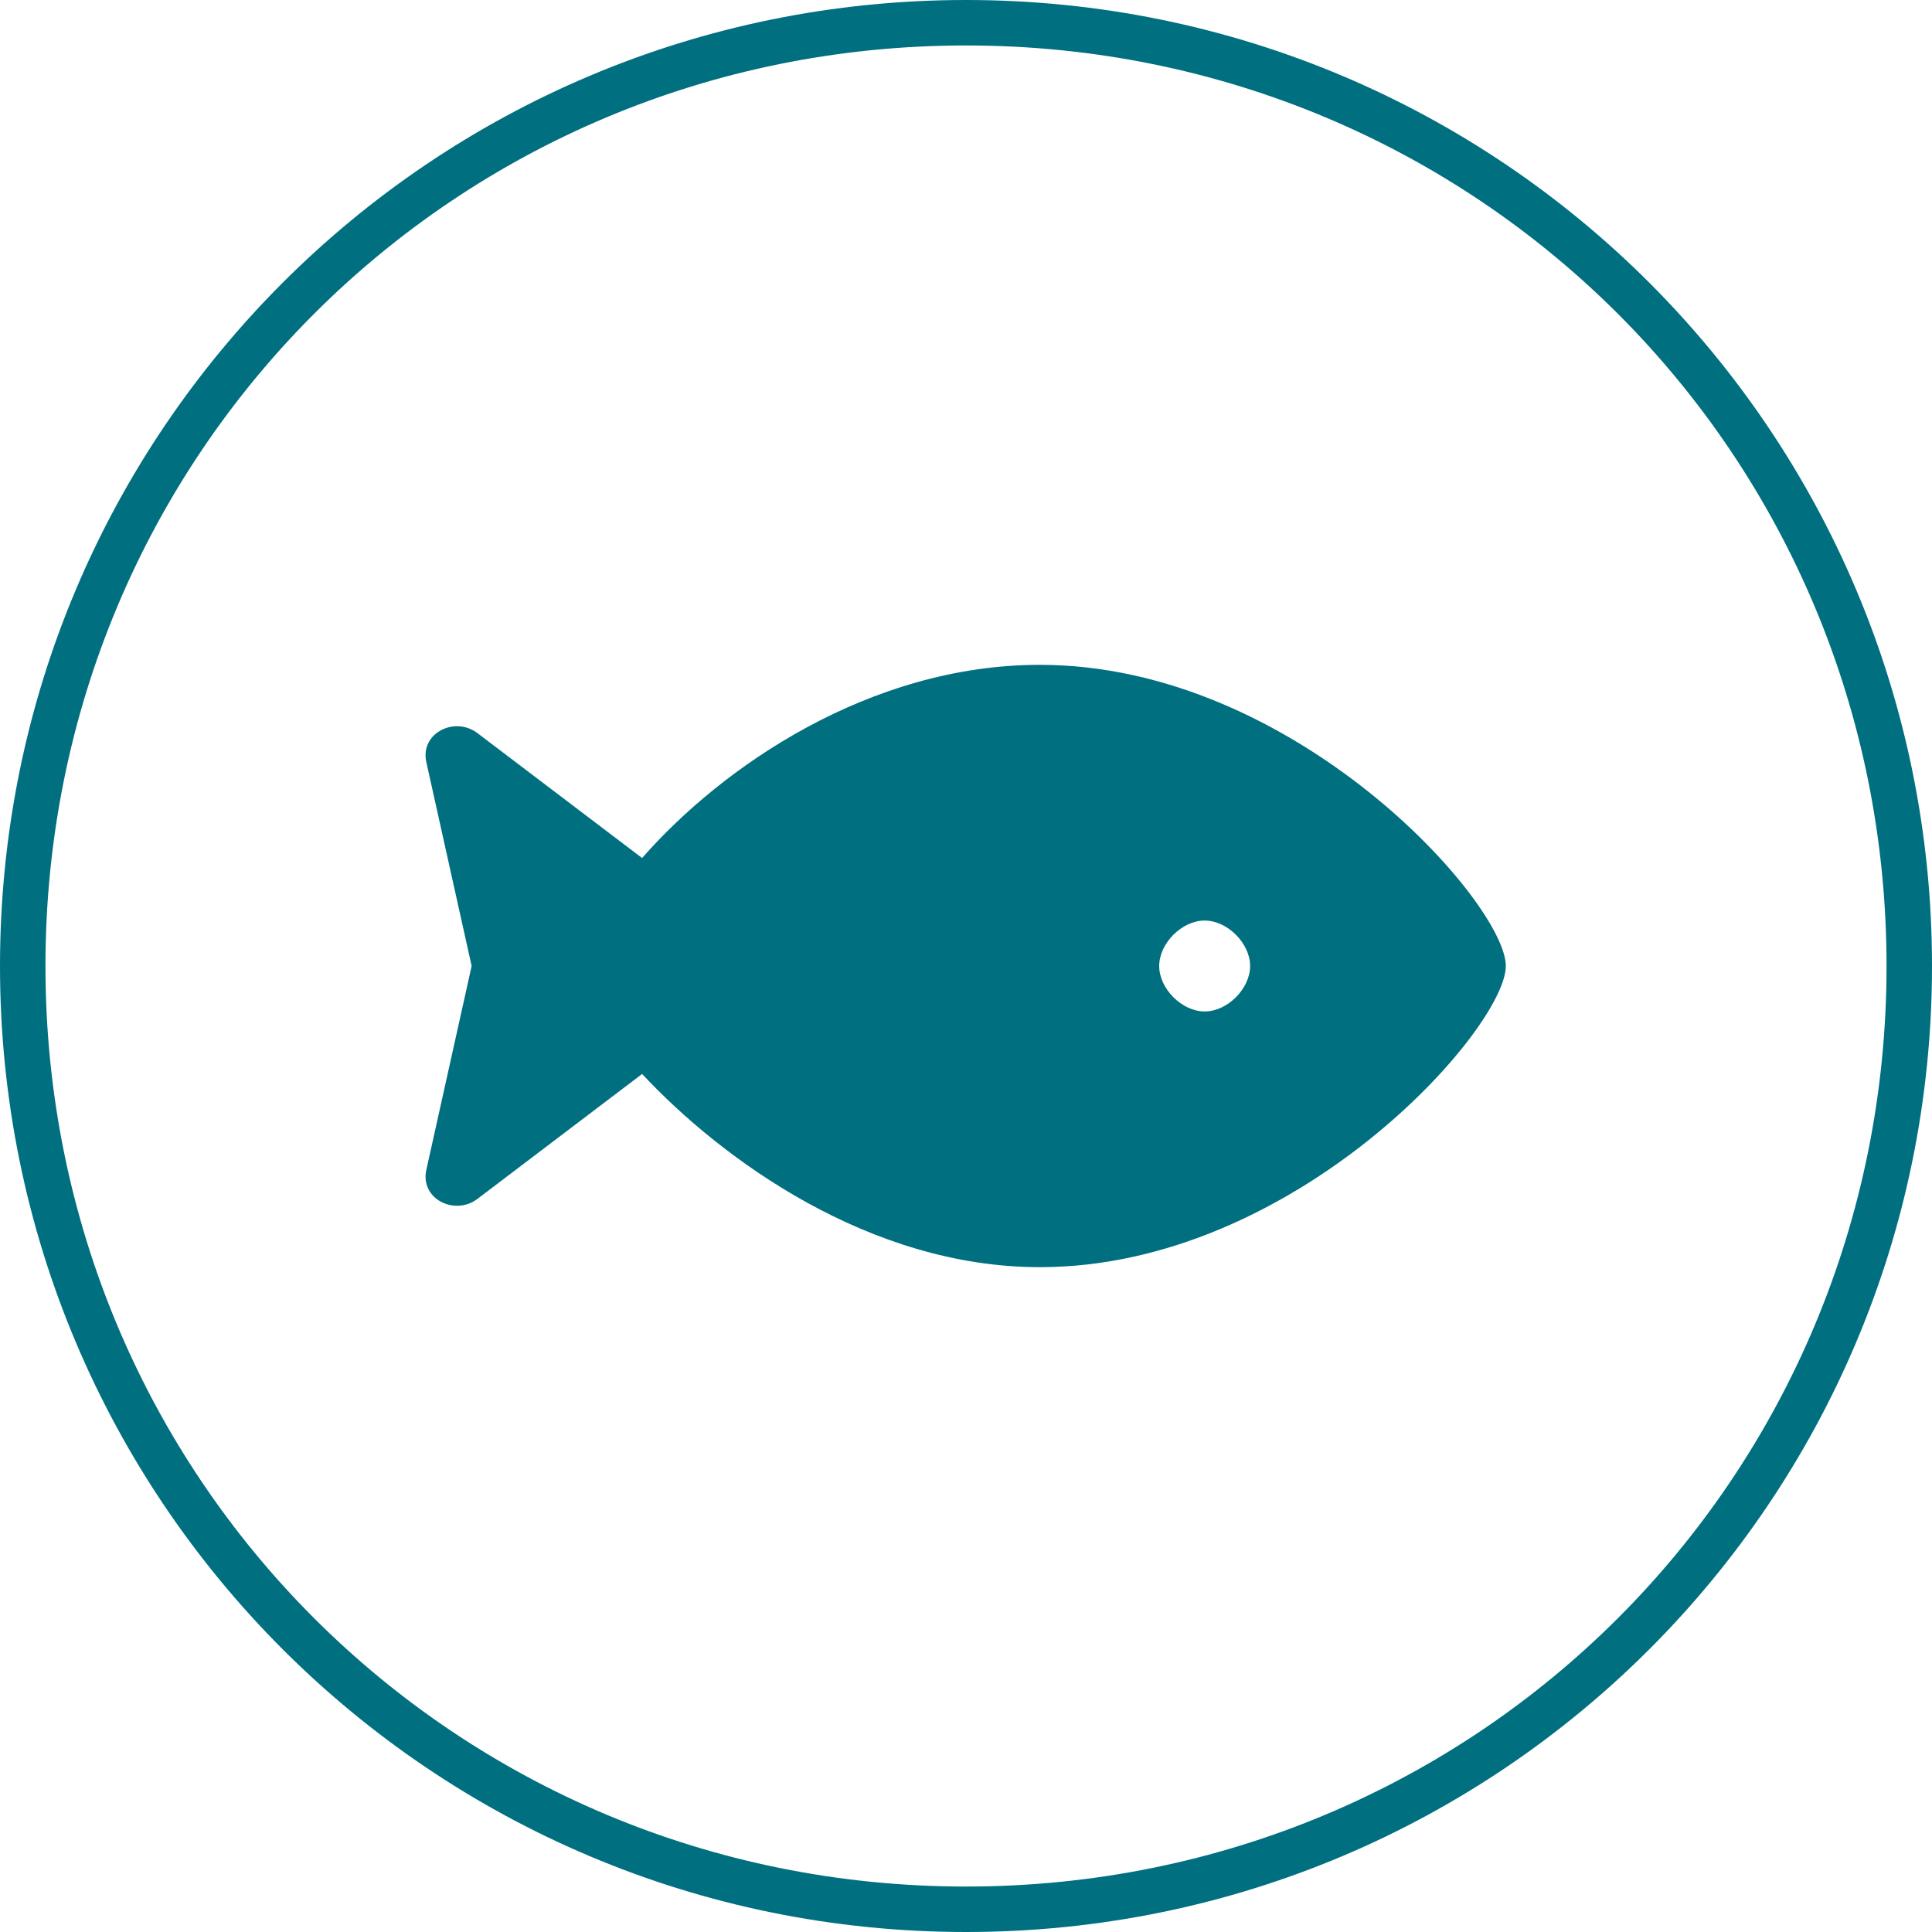
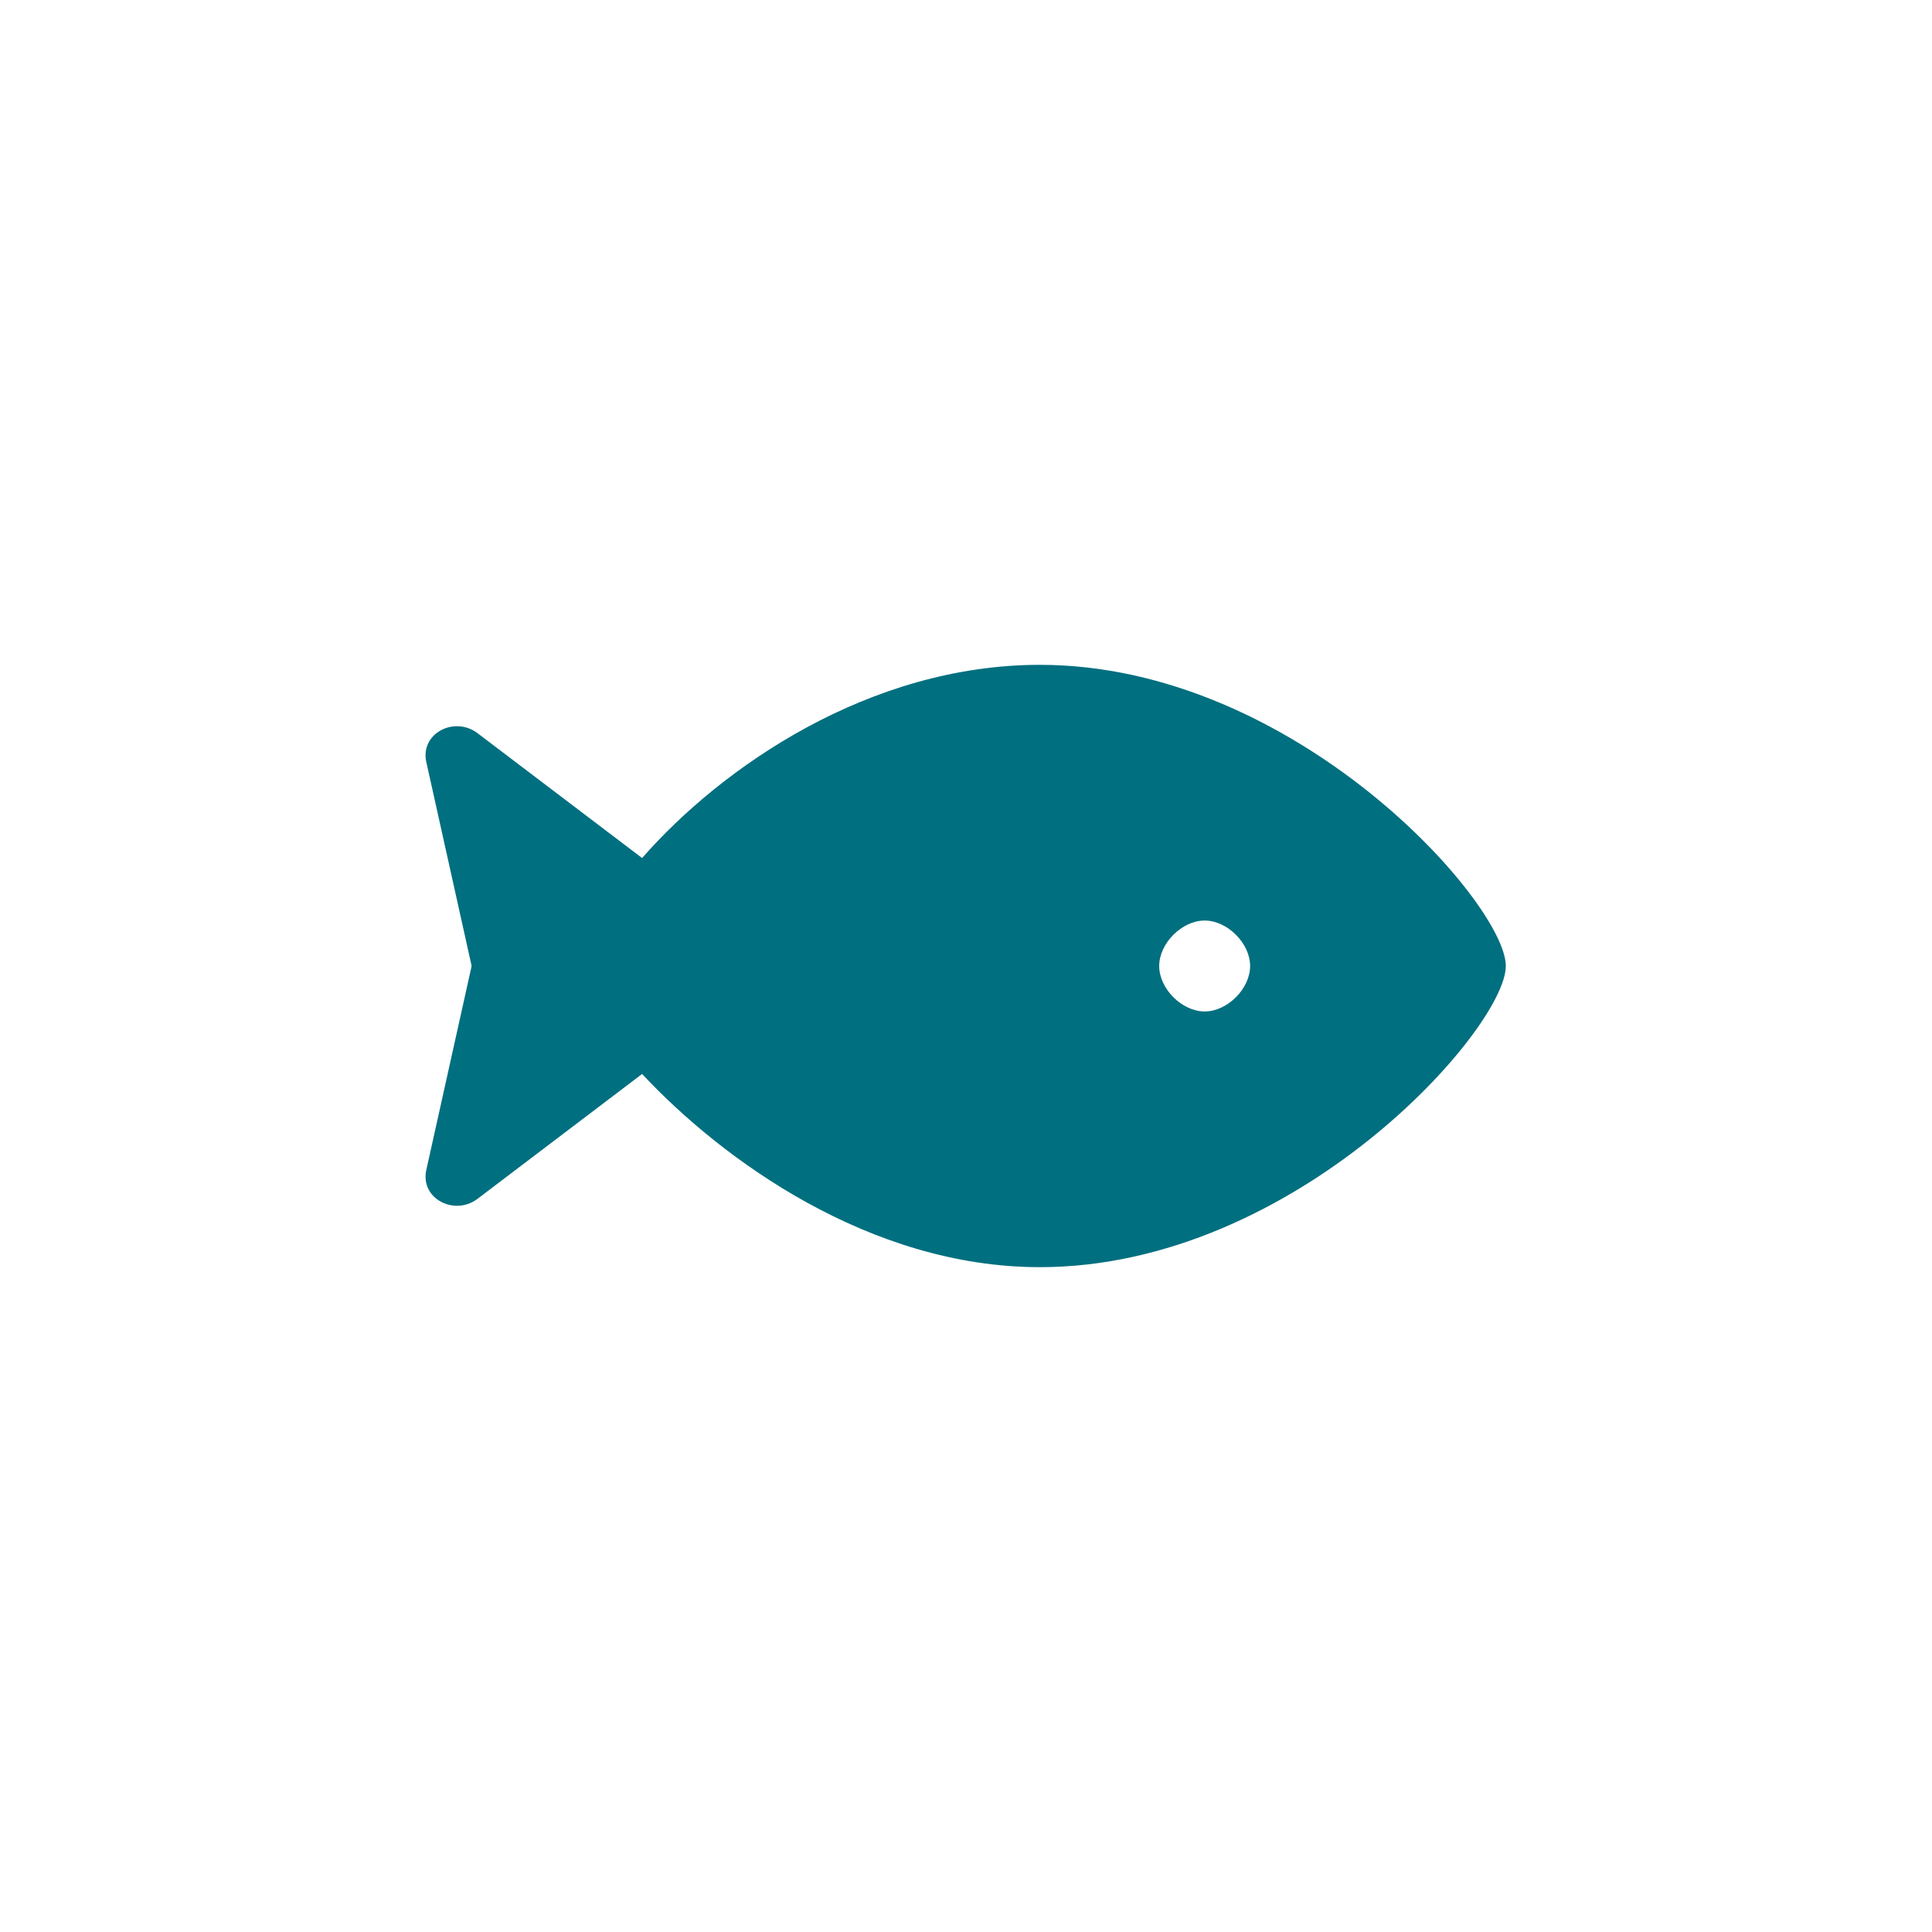
<svg xmlns="http://www.w3.org/2000/svg" version="1.1" id="Capa_1" x="0px" y="0px" viewBox="0 0 34 34" style="enable-background:new 0 0 34 34;" xml:space="preserve">
  <style type="text/css">
	.st0{fill:#006F7F;}
</style>
  <g>
    <g>
-       <path class="st0" d="M17,0.8C26,0.8,33.2,8,33.2,17S26,33.2,17,33.2S0.8,26,0.8,17S8,0.8,17,0.8 M17,0C7.6,0,0,7.6,0,17    s7.6,17,17,17s17-7.6,17-17S26.4,0,17,0L17,0z" />
-     </g>
+       </g>
  </g>
  <path class="st0" d="M18.3,11.7c-3,0-5.6,1.8-7,3.4l-2.9-2.2c-0.4-0.3-1,0-0.9,0.5L8.3,17l-0.8,3.6c-0.1,0.5,0.5,0.8,0.9,0.5  l2.9-2.2c1.4,1.5,4,3.4,7,3.4c4.5,0,8.2-4.2,8.2-5.3S22.8,11.7,18.3,11.7z M21.2,17.8c-0.4,0-0.8-0.4-0.8-0.8c0-0.4,0.4-0.8,0.8-0.8  c0.4,0,0.8,0.4,0.8,0.8C22,17.4,21.6,17.8,21.2,17.8z" />
</svg>